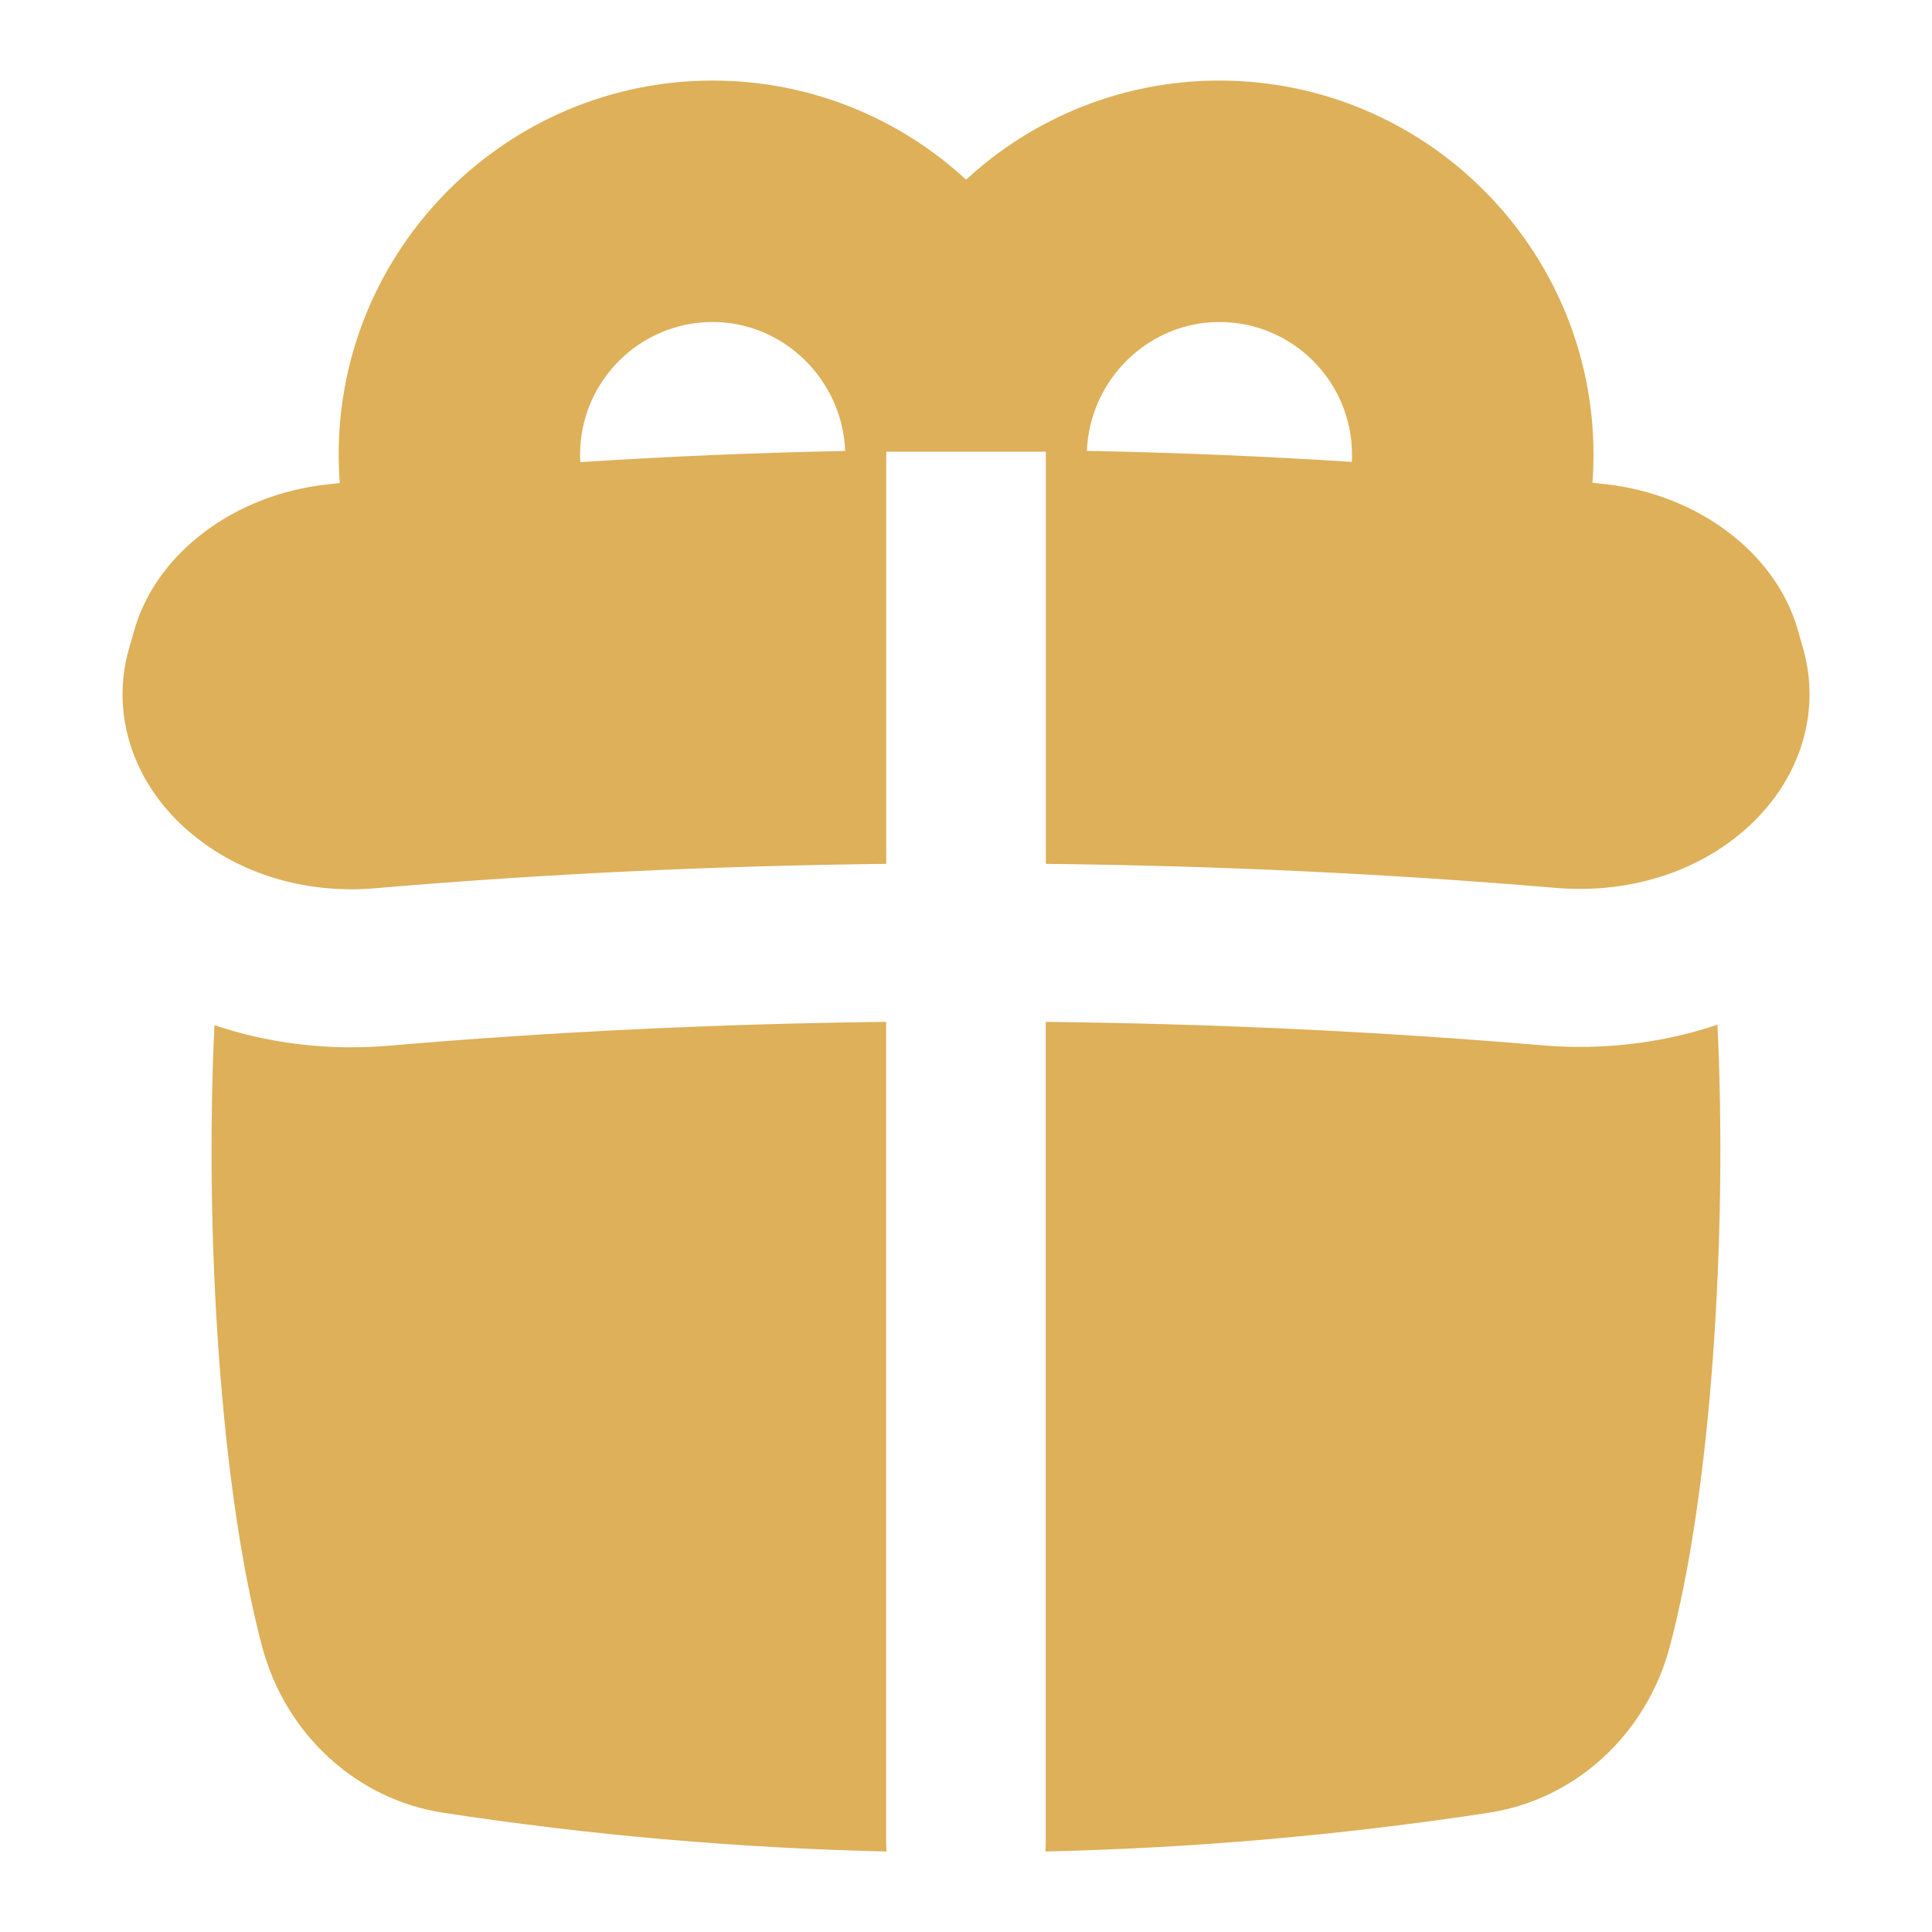
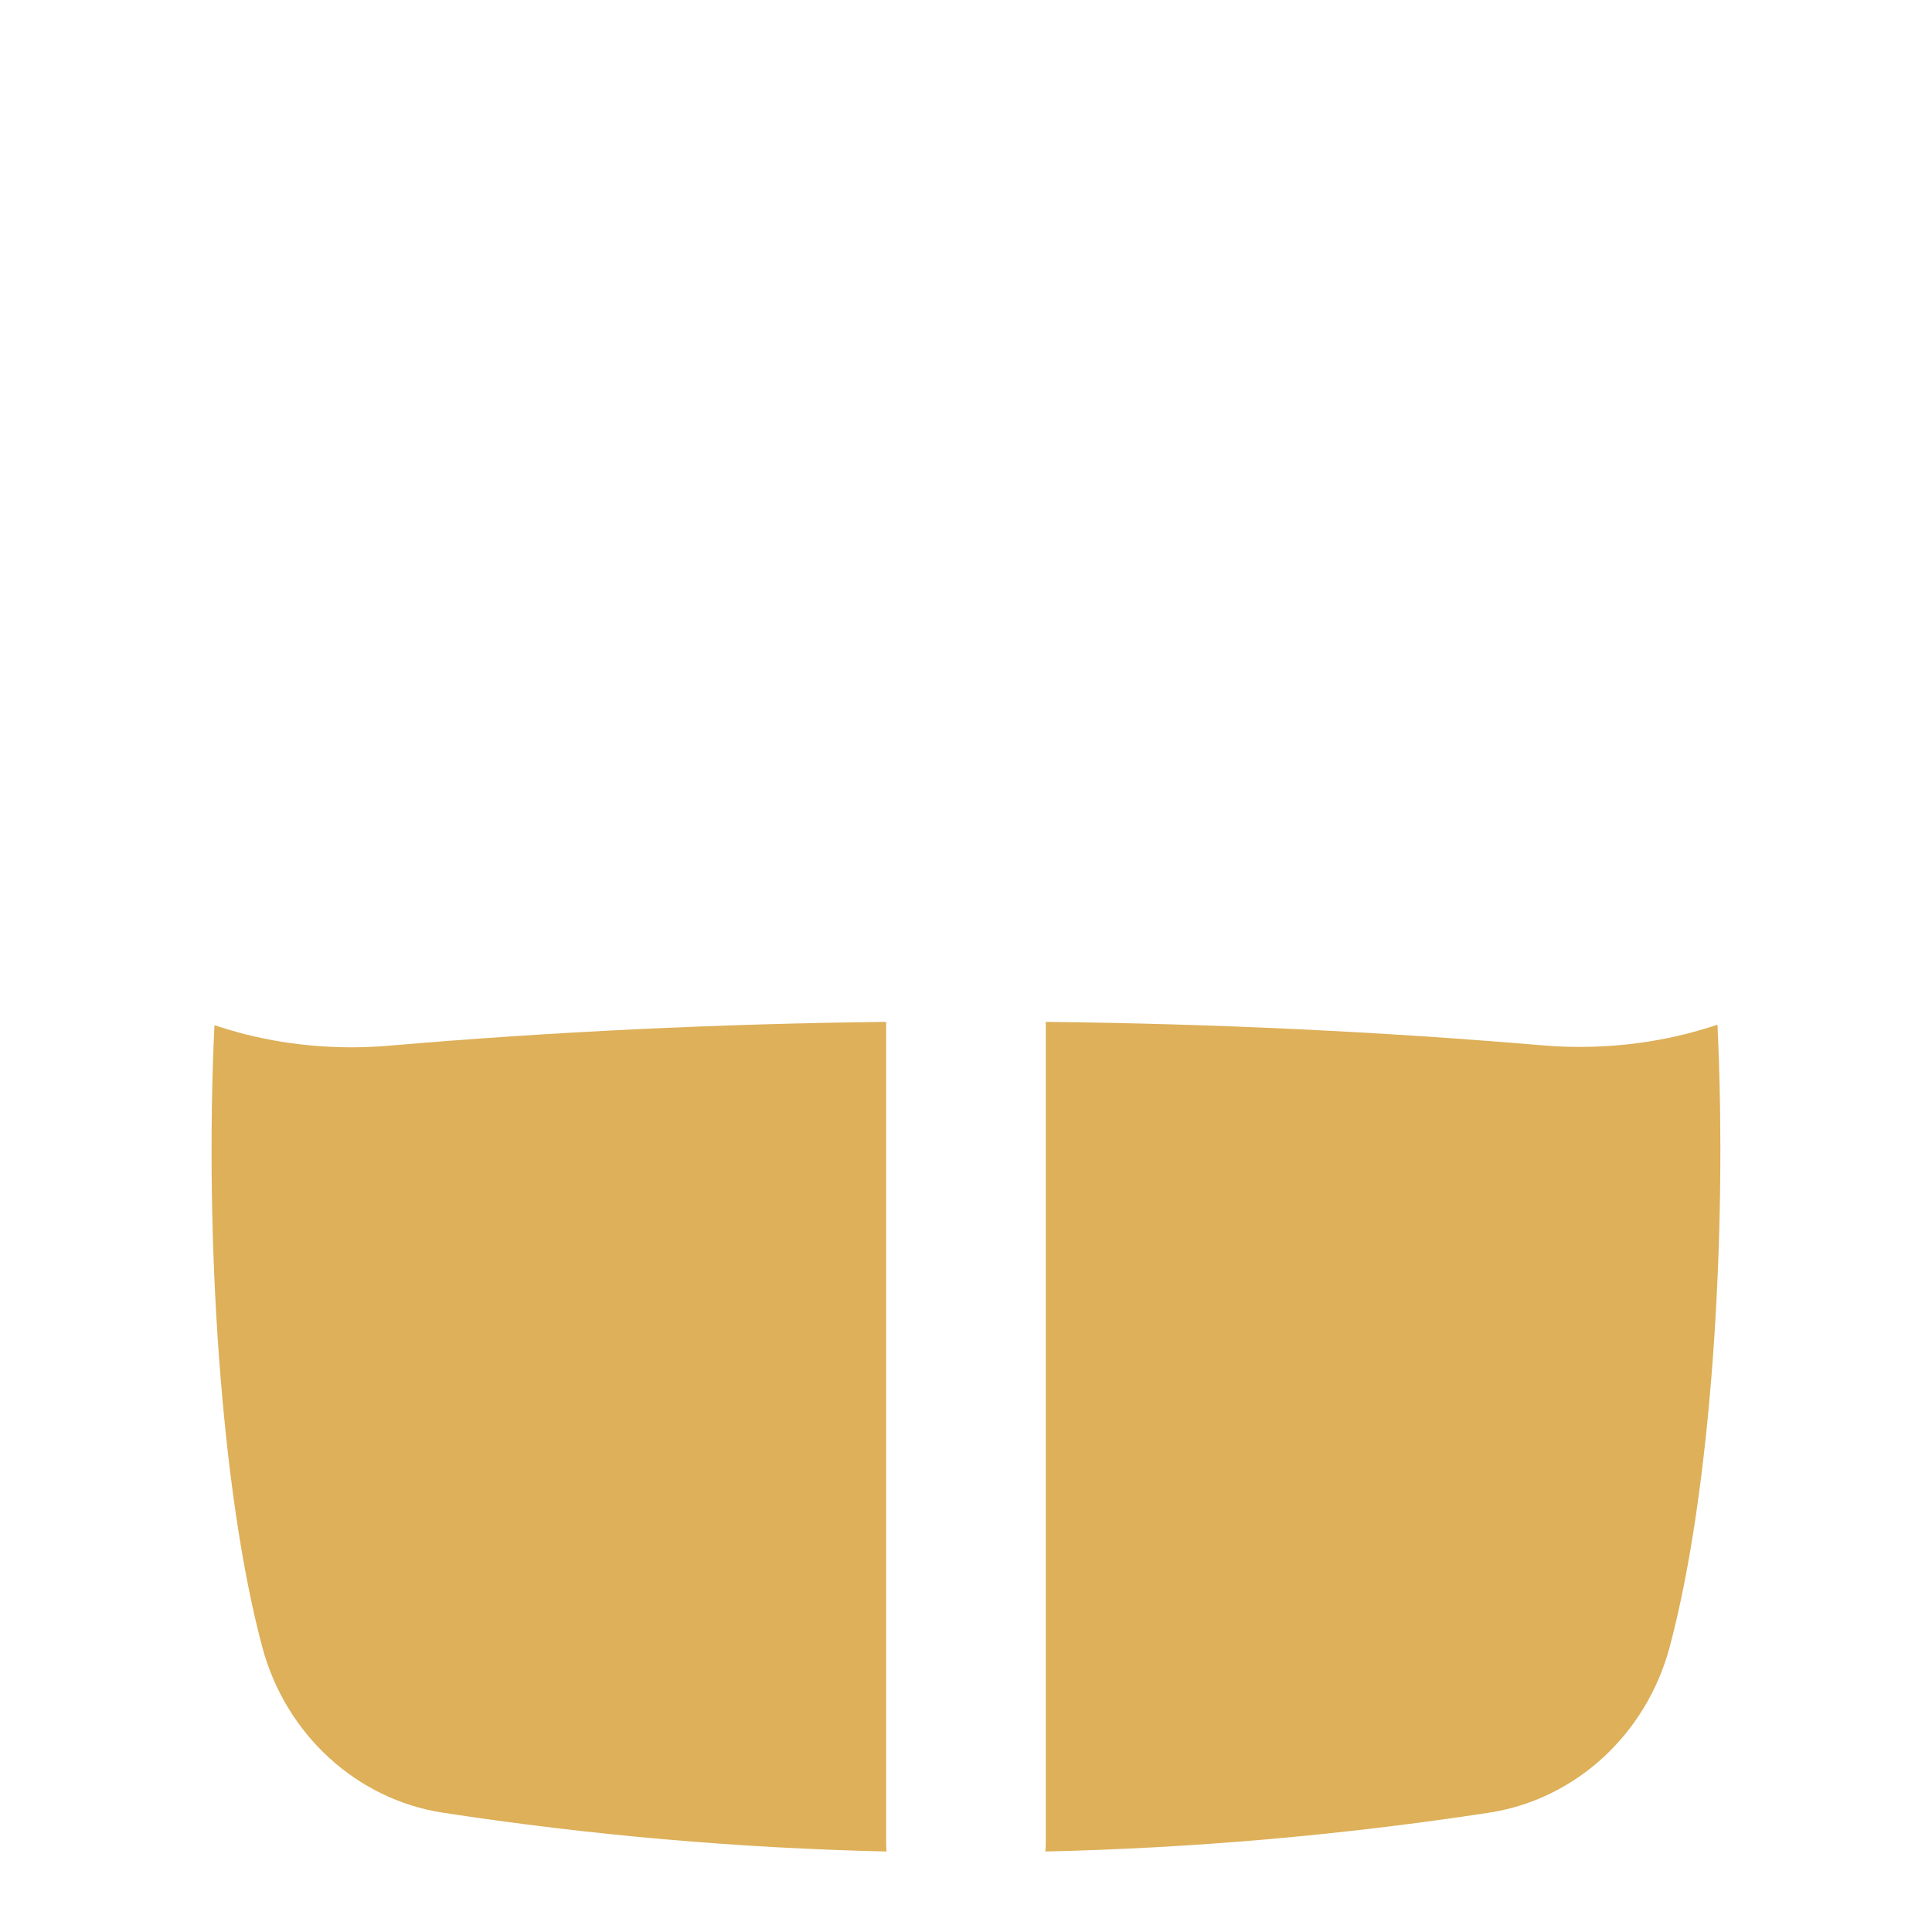
<svg xmlns="http://www.w3.org/2000/svg" width="24" height="24" viewBox="0 0 24 24" fill="none">
  <path d="M19.626 13.005C19.478 13.005 19.328 12.999 19.178 12.987C17.155 12.815 15.081 12.717 12.991 12.694V22.899C12.991 22.933 12.989 22.967 12.986 23C14.828 22.958 16.668 22.797 18.497 22.518C19.568 22.354 20.449 21.548 20.74 20.464C21.259 18.529 21.46 15.348 21.335 12.729C20.797 12.91 20.221 13.005 19.626 13.005Z" fill="url(#paint0_linear_744_8154)" />
  <path d="M11.008 12.694C8.919 12.718 6.847 12.817 4.833 12.99C4.675 13.003 4.519 13.01 4.364 13.01C3.773 13.01 3.2 12.916 2.664 12.735C2.539 15.352 2.741 18.53 3.259 20.464C3.55 21.547 4.431 22.354 5.502 22.518C7.331 22.798 9.171 22.958 11.013 23C11.01 22.967 11.008 22.933 11.008 22.899V12.694Z" fill="url(#paint1_linear_744_8154)" />
-   <path d="M22.404 8.073L22.325 7.797C22.042 6.858 21.087 6.142 19.946 6.015C19.892 6.009 19.837 6.003 19.782 5.997C19.791 5.881 19.795 5.765 19.795 5.648C19.795 3.086 17.71 1.001 15.148 1.001C13.935 1.001 12.829 1.468 12.001 2.232C11.173 1.468 10.067 1.001 8.854 1.001C6.292 1.001 4.207 3.086 4.207 5.648C4.207 5.766 4.212 5.884 4.22 6.001C4.164 6.007 4.109 6.013 4.053 6.019C2.912 6.147 1.957 6.864 1.676 7.802L1.597 8.077C1.387 8.839 1.627 9.644 2.238 10.23C2.787 10.757 3.55 11.047 4.365 11.047C4.463 11.047 4.562 11.043 4.661 11.034C6.74 10.856 8.871 10.755 11.009 10.731V5.611H12.992V10.731C15.13 10.754 17.262 10.854 19.341 11.031C20.265 11.105 21.149 10.817 21.765 10.226C22.375 9.64 22.614 8.835 22.404 8.073ZM7.206 5.647C7.206 4.739 7.945 4 8.853 4C9.74 4 10.466 4.723 10.499 5.602C9.395 5.624 8.296 5.67 7.209 5.741C7.207 5.71 7.206 5.679 7.206 5.647ZM15.148 4C16.056 4 16.795 4.739 16.795 5.647C16.795 5.678 16.795 5.708 16.793 5.738C15.706 5.668 14.606 5.622 13.502 5.601C13.535 4.722 14.261 4 15.148 4Z" fill="url(#paint2_linear_744_8154)" />
  <defs>
    <linearGradient id="paint0_linear_744_8154" x1="13.449" y1="4.973" x2="13.449" y2="9.642" gradientUnits="userSpaceOnUse">
      <stop stop-color="#FFD88B" />
      <stop offset="1" stop-color="#DDB059" />
    </linearGradient>
    <linearGradient id="paint1_linear_744_8154" x1="3.091" y1="4.973" x2="3.091" y2="9.642" gradientUnits="userSpaceOnUse">
      <stop stop-color="#FFD88B" />
      <stop offset="1" stop-color="#DDB059" />
    </linearGradient>
    <linearGradient id="paint2_linear_744_8154" x1="2.68" y1="-6.525" x2="2.68" y2="-1.974" gradientUnits="userSpaceOnUse">
      <stop stop-color="#FFD88B" />
      <stop offset="1" stop-color="#DDB059" />
    </linearGradient>
  </defs>
</svg>